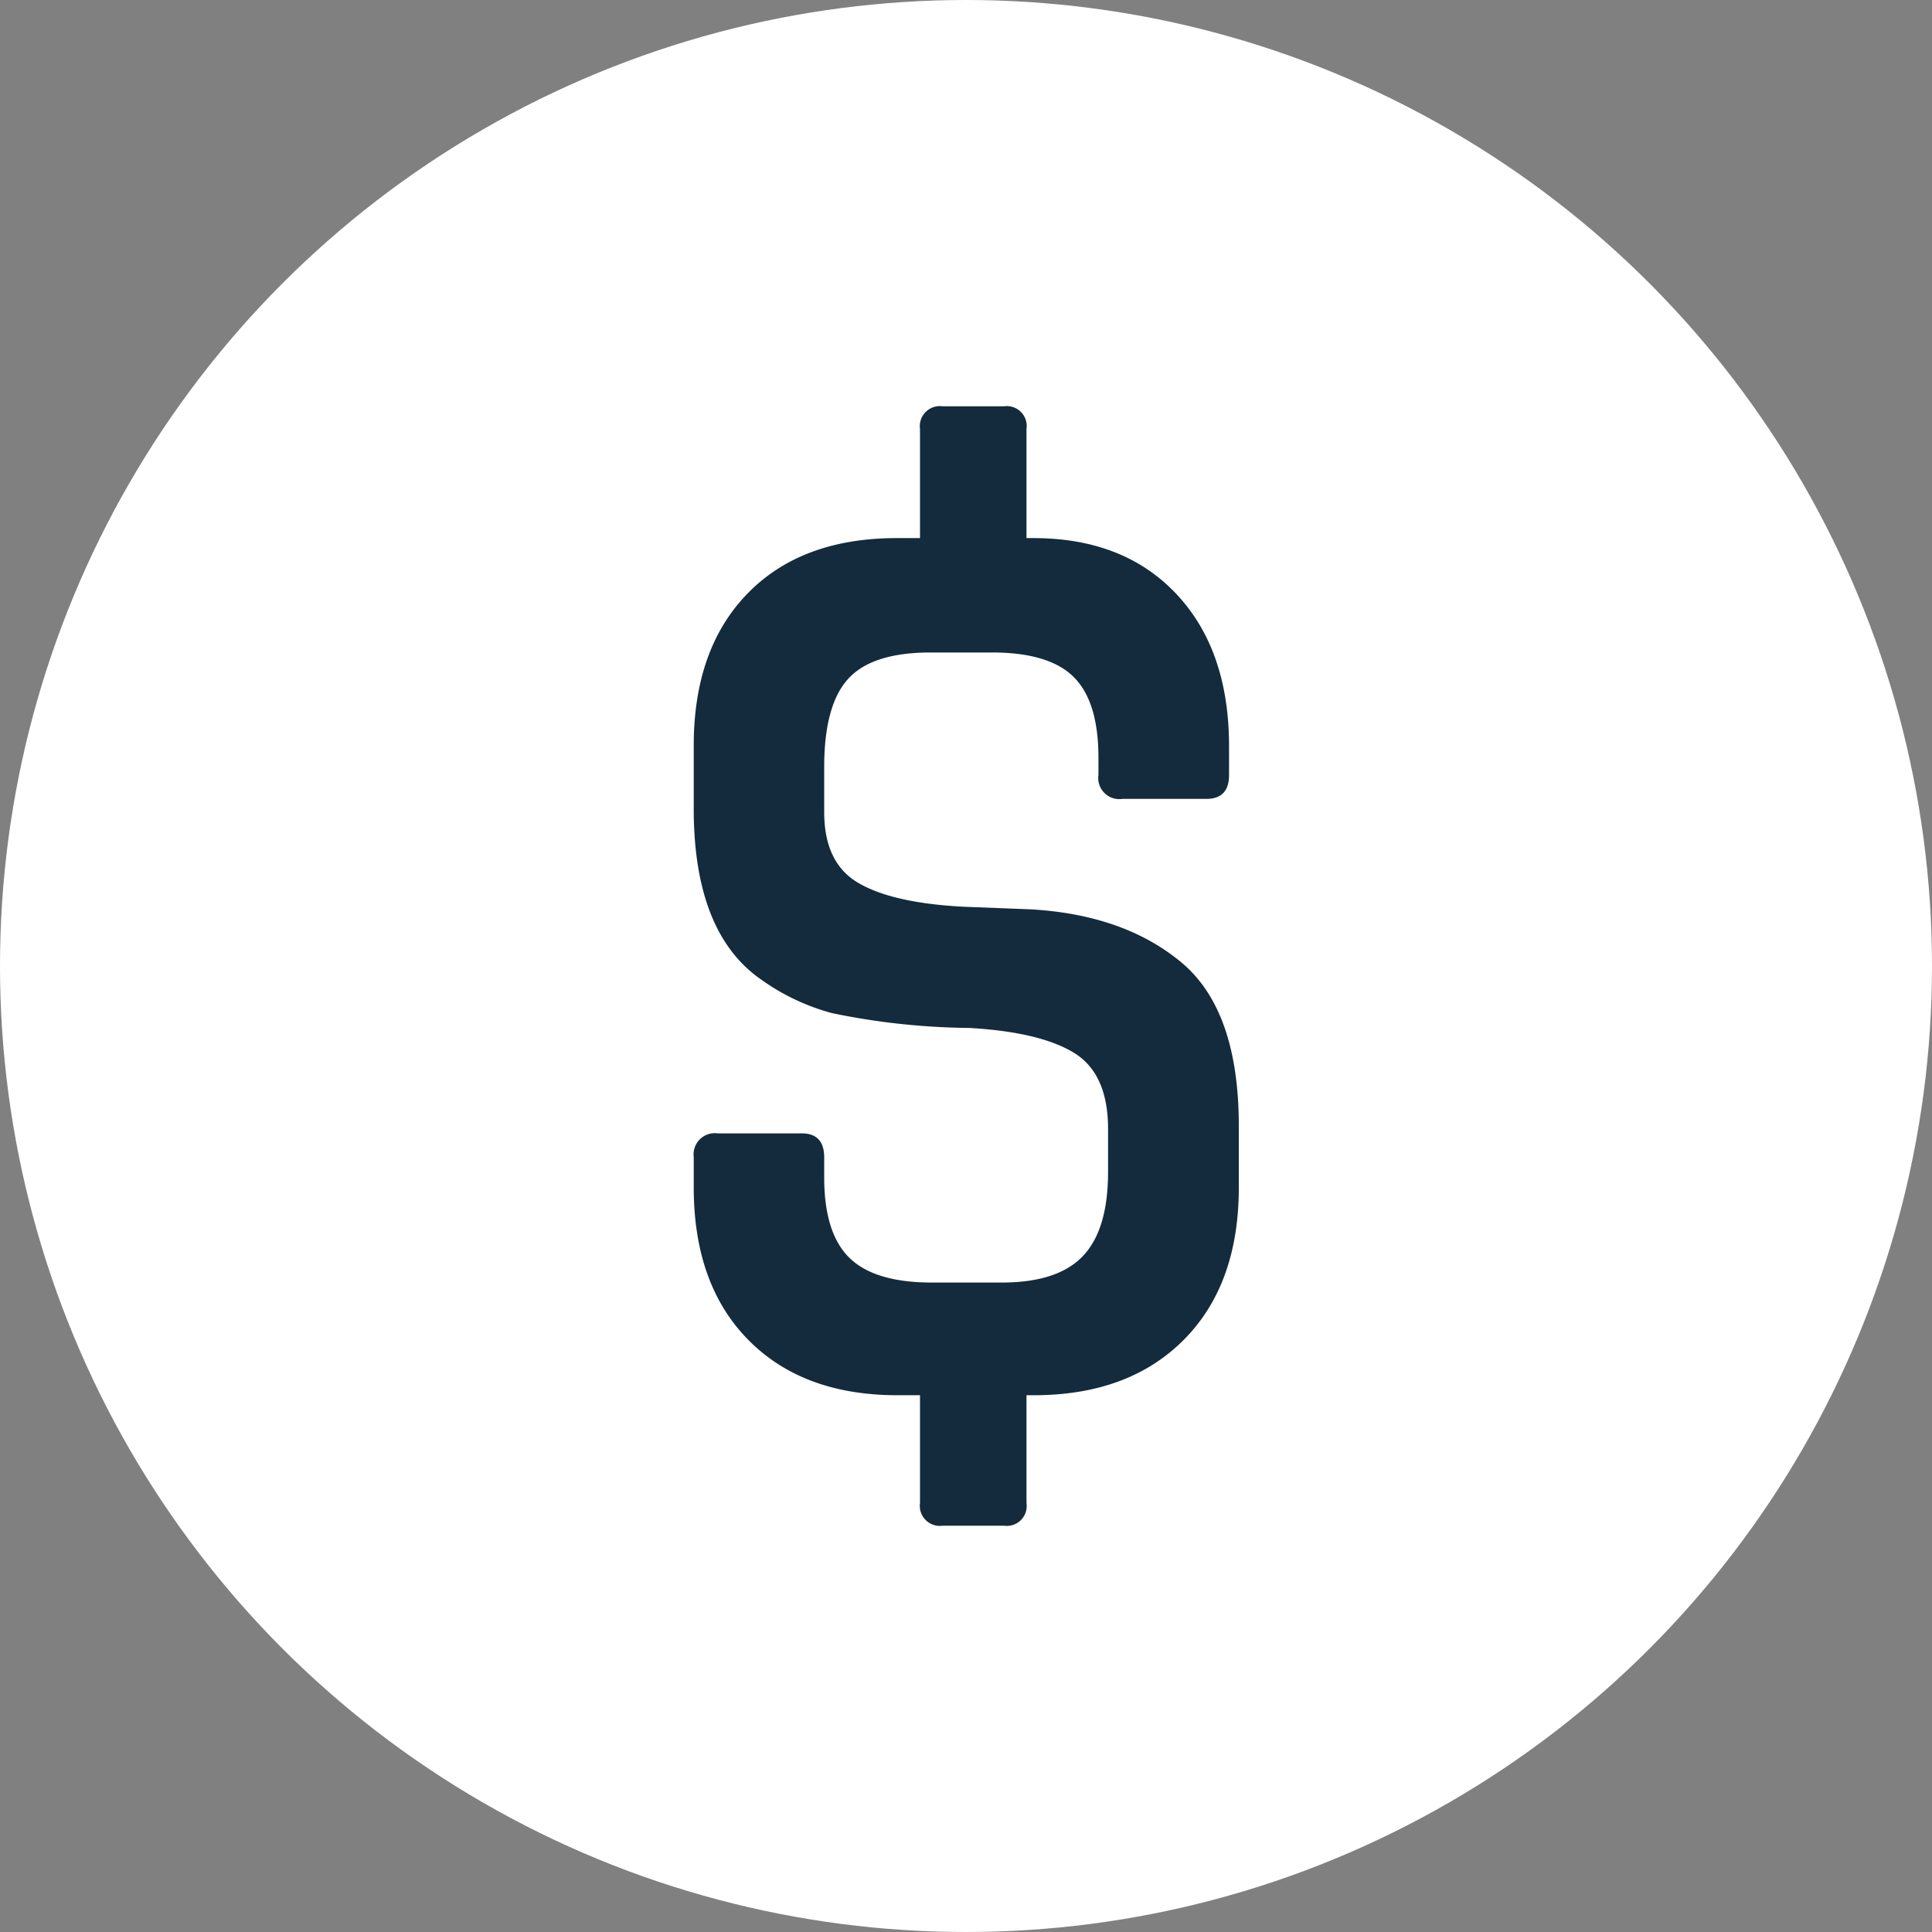
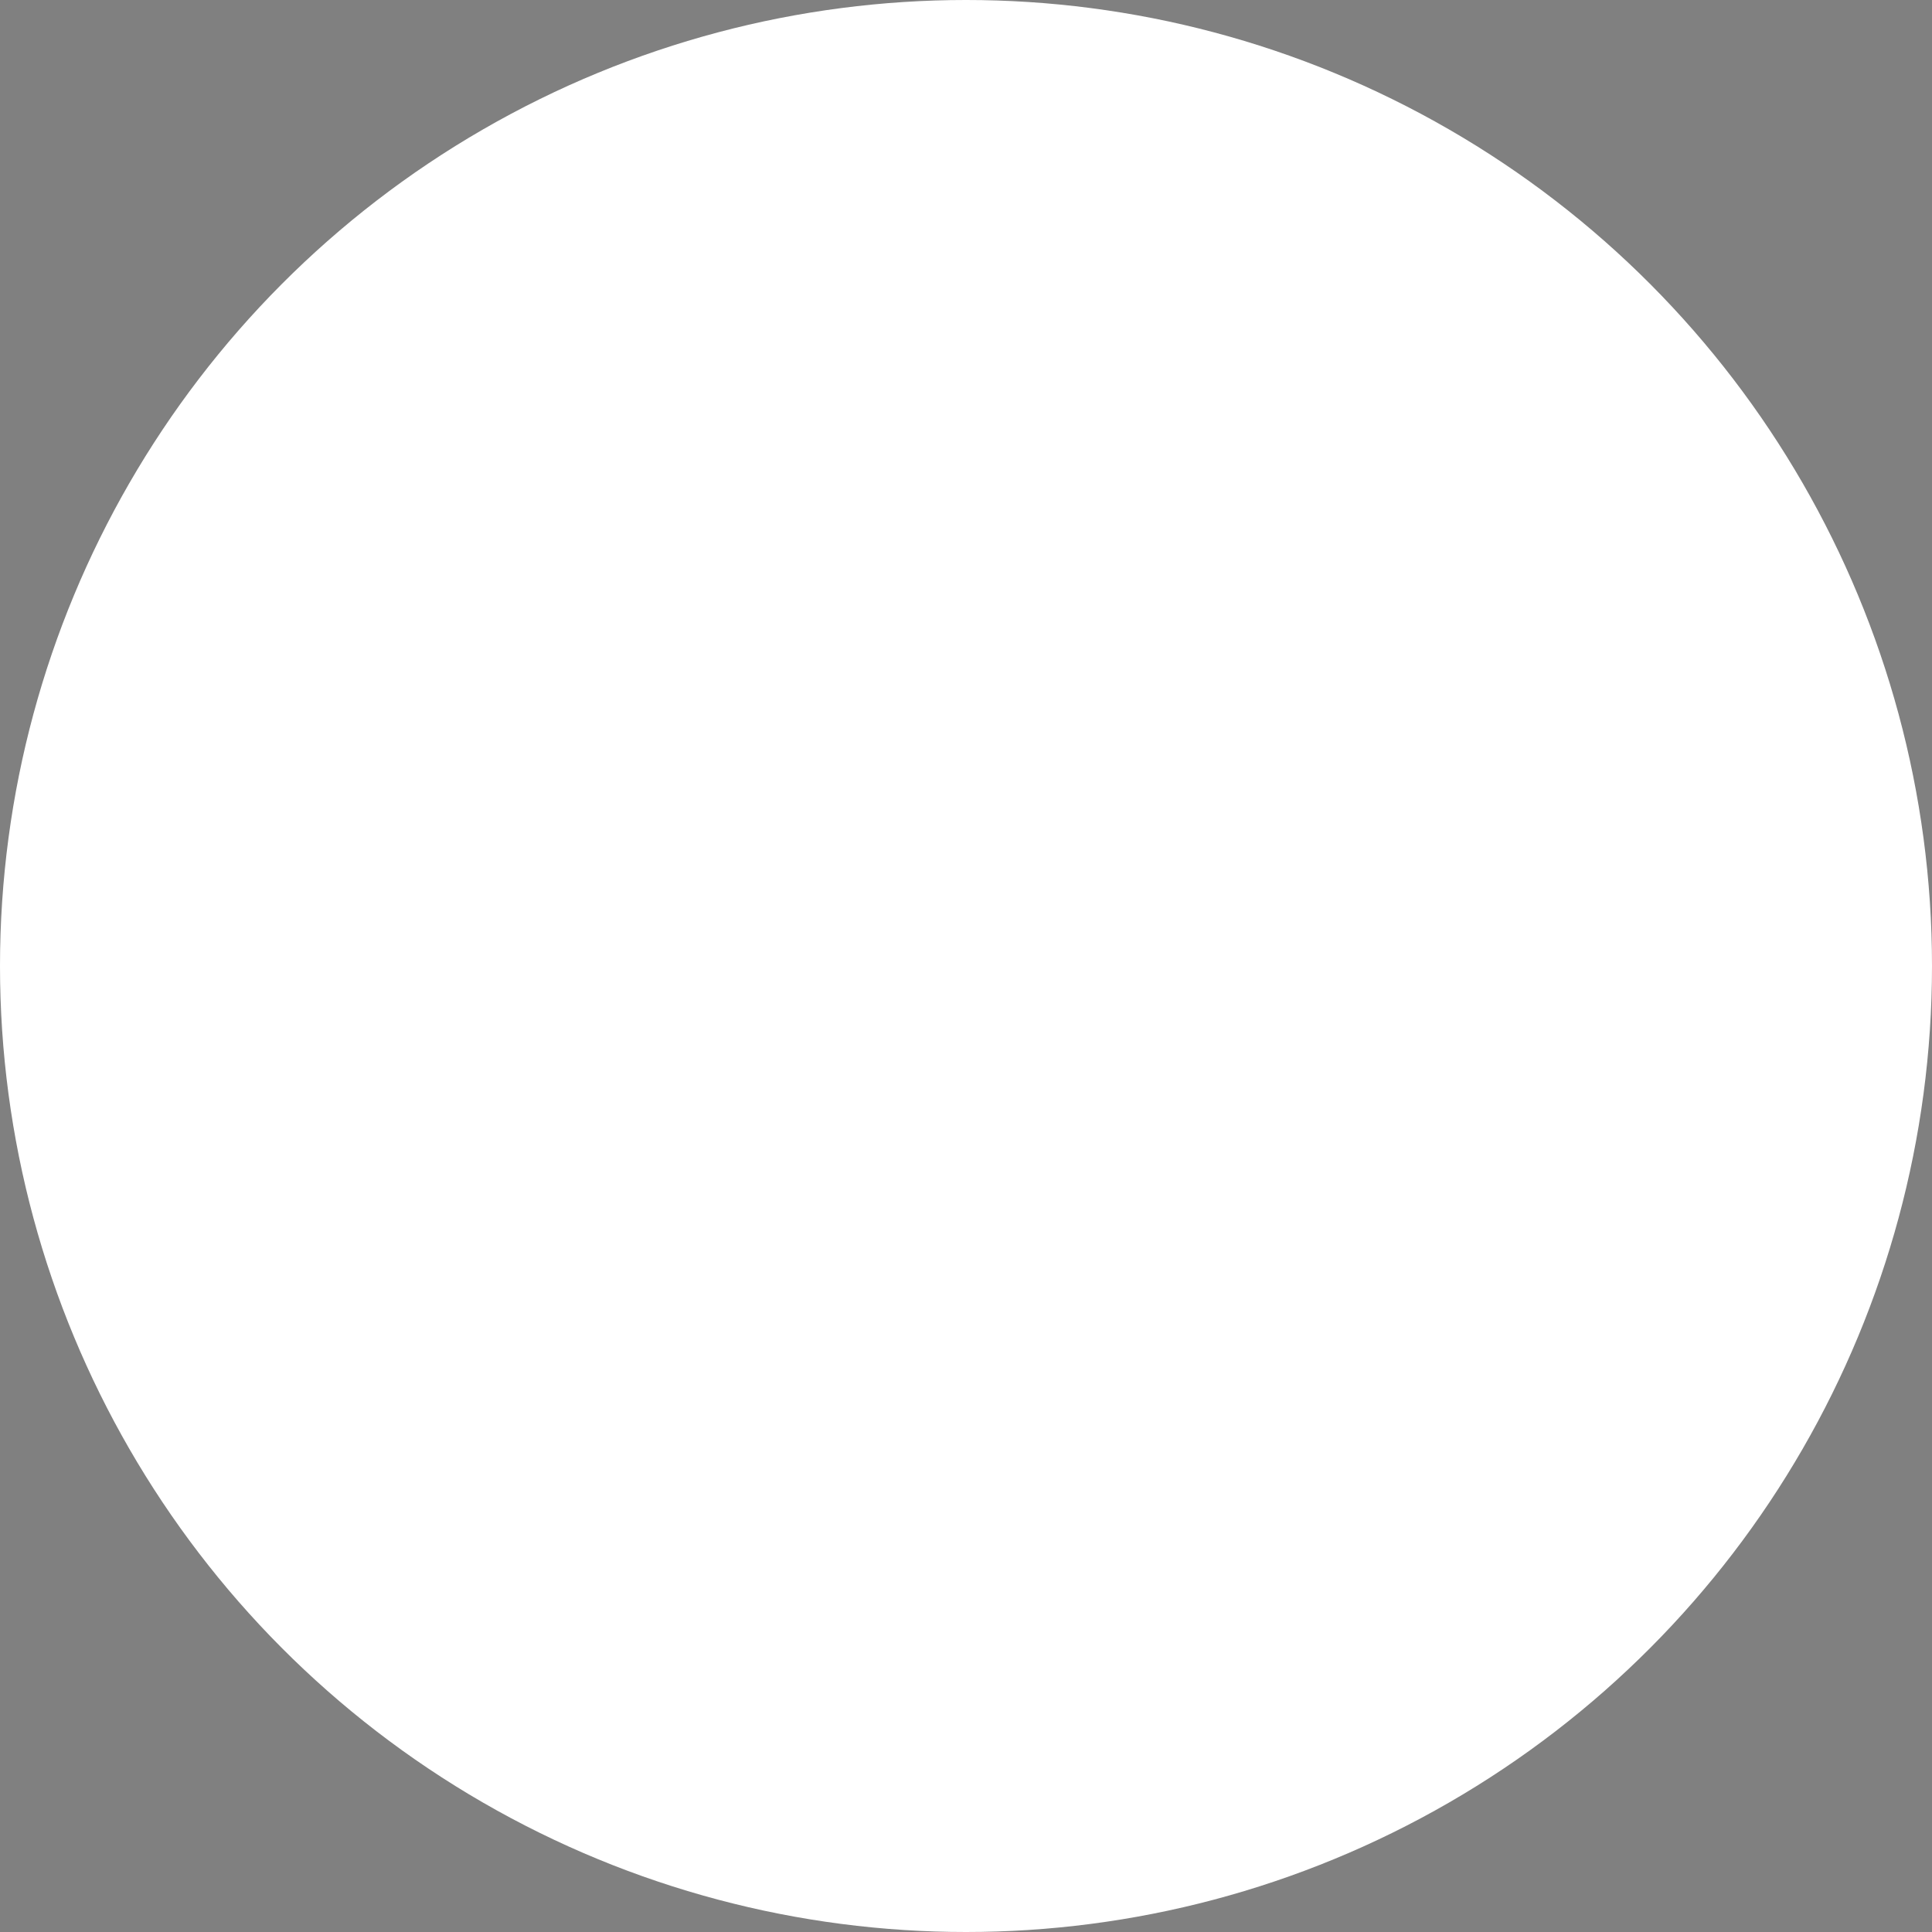
<svg xmlns="http://www.w3.org/2000/svg" viewBox="0 0 146.6 146.6">
  <rect x="0" y="0" width="146.6" height="146.6" fill="#808080" stroke="none" />
  <defs>
    <style>.cls-1{fill:#fff;}.cls-2{fill:#132b3c;}</style>
  </defs>
  <title>Asset 10</title>
  <g id="Layer_2" data-name="Layer 2">
    <g id="Layer_1-2" data-name="Layer 1">
      <circle class="cls-1" cx="73.3" cy="73.3" r="73.3" />
-       <path class="cls-2" d="M76.18,115.77H71.53a1.52,1.52,0,0,1-1.72-1.72v-8.18H68.1q-7.17,0-11.31-4.19T52.64,90.12V87.79A1.61,1.61,0,0,1,54.46,86h6.37c1.14,0,1.71.61,1.71,1.82v1.52c0,2.83.64,4.86,1.92,6.11s3.37,1.87,6.26,1.87H76c2.82,0,4.88-.66,6.16-2s1.92-3.45,1.92-6.42V85.67c0-2.83-.88-4.76-2.63-5.81S77.05,78.2,73.55,78a53.48,53.48,0,0,1-10.4-1.12,16.65,16.65,0,0,1-5.35-2.52q-5.16-3.54-5.16-13V56.58q0-7.36,4.1-11.56T68.1,40.83h1.71V32.55a1.52,1.52,0,0,1,1.72-1.72h4.65a1.51,1.51,0,0,1,1.71,1.72v8.28h.51q6.87,0,10.86,4.24t4,11.51v2.23c0,1.21-.58,1.81-1.72,1.81H85.17a1.6,1.6,0,0,1-1.82-1.81V57.49c0-2.83-.62-4.86-1.87-6.11s-3.32-1.87-6.21-1.87H70.62q-4.44,0-6.26,2T62.54,58.2v3.43q0,3.84,2.58,5.36t7.93,1.81L78.2,69q7.06.4,11.41,4T94,85.27v4.85q0,7.36-4.19,11.56T78.4,105.87h-.51v8.18A1.51,1.51,0,0,1,76.18,115.77Z" />
    </g>
  </g>
</svg>